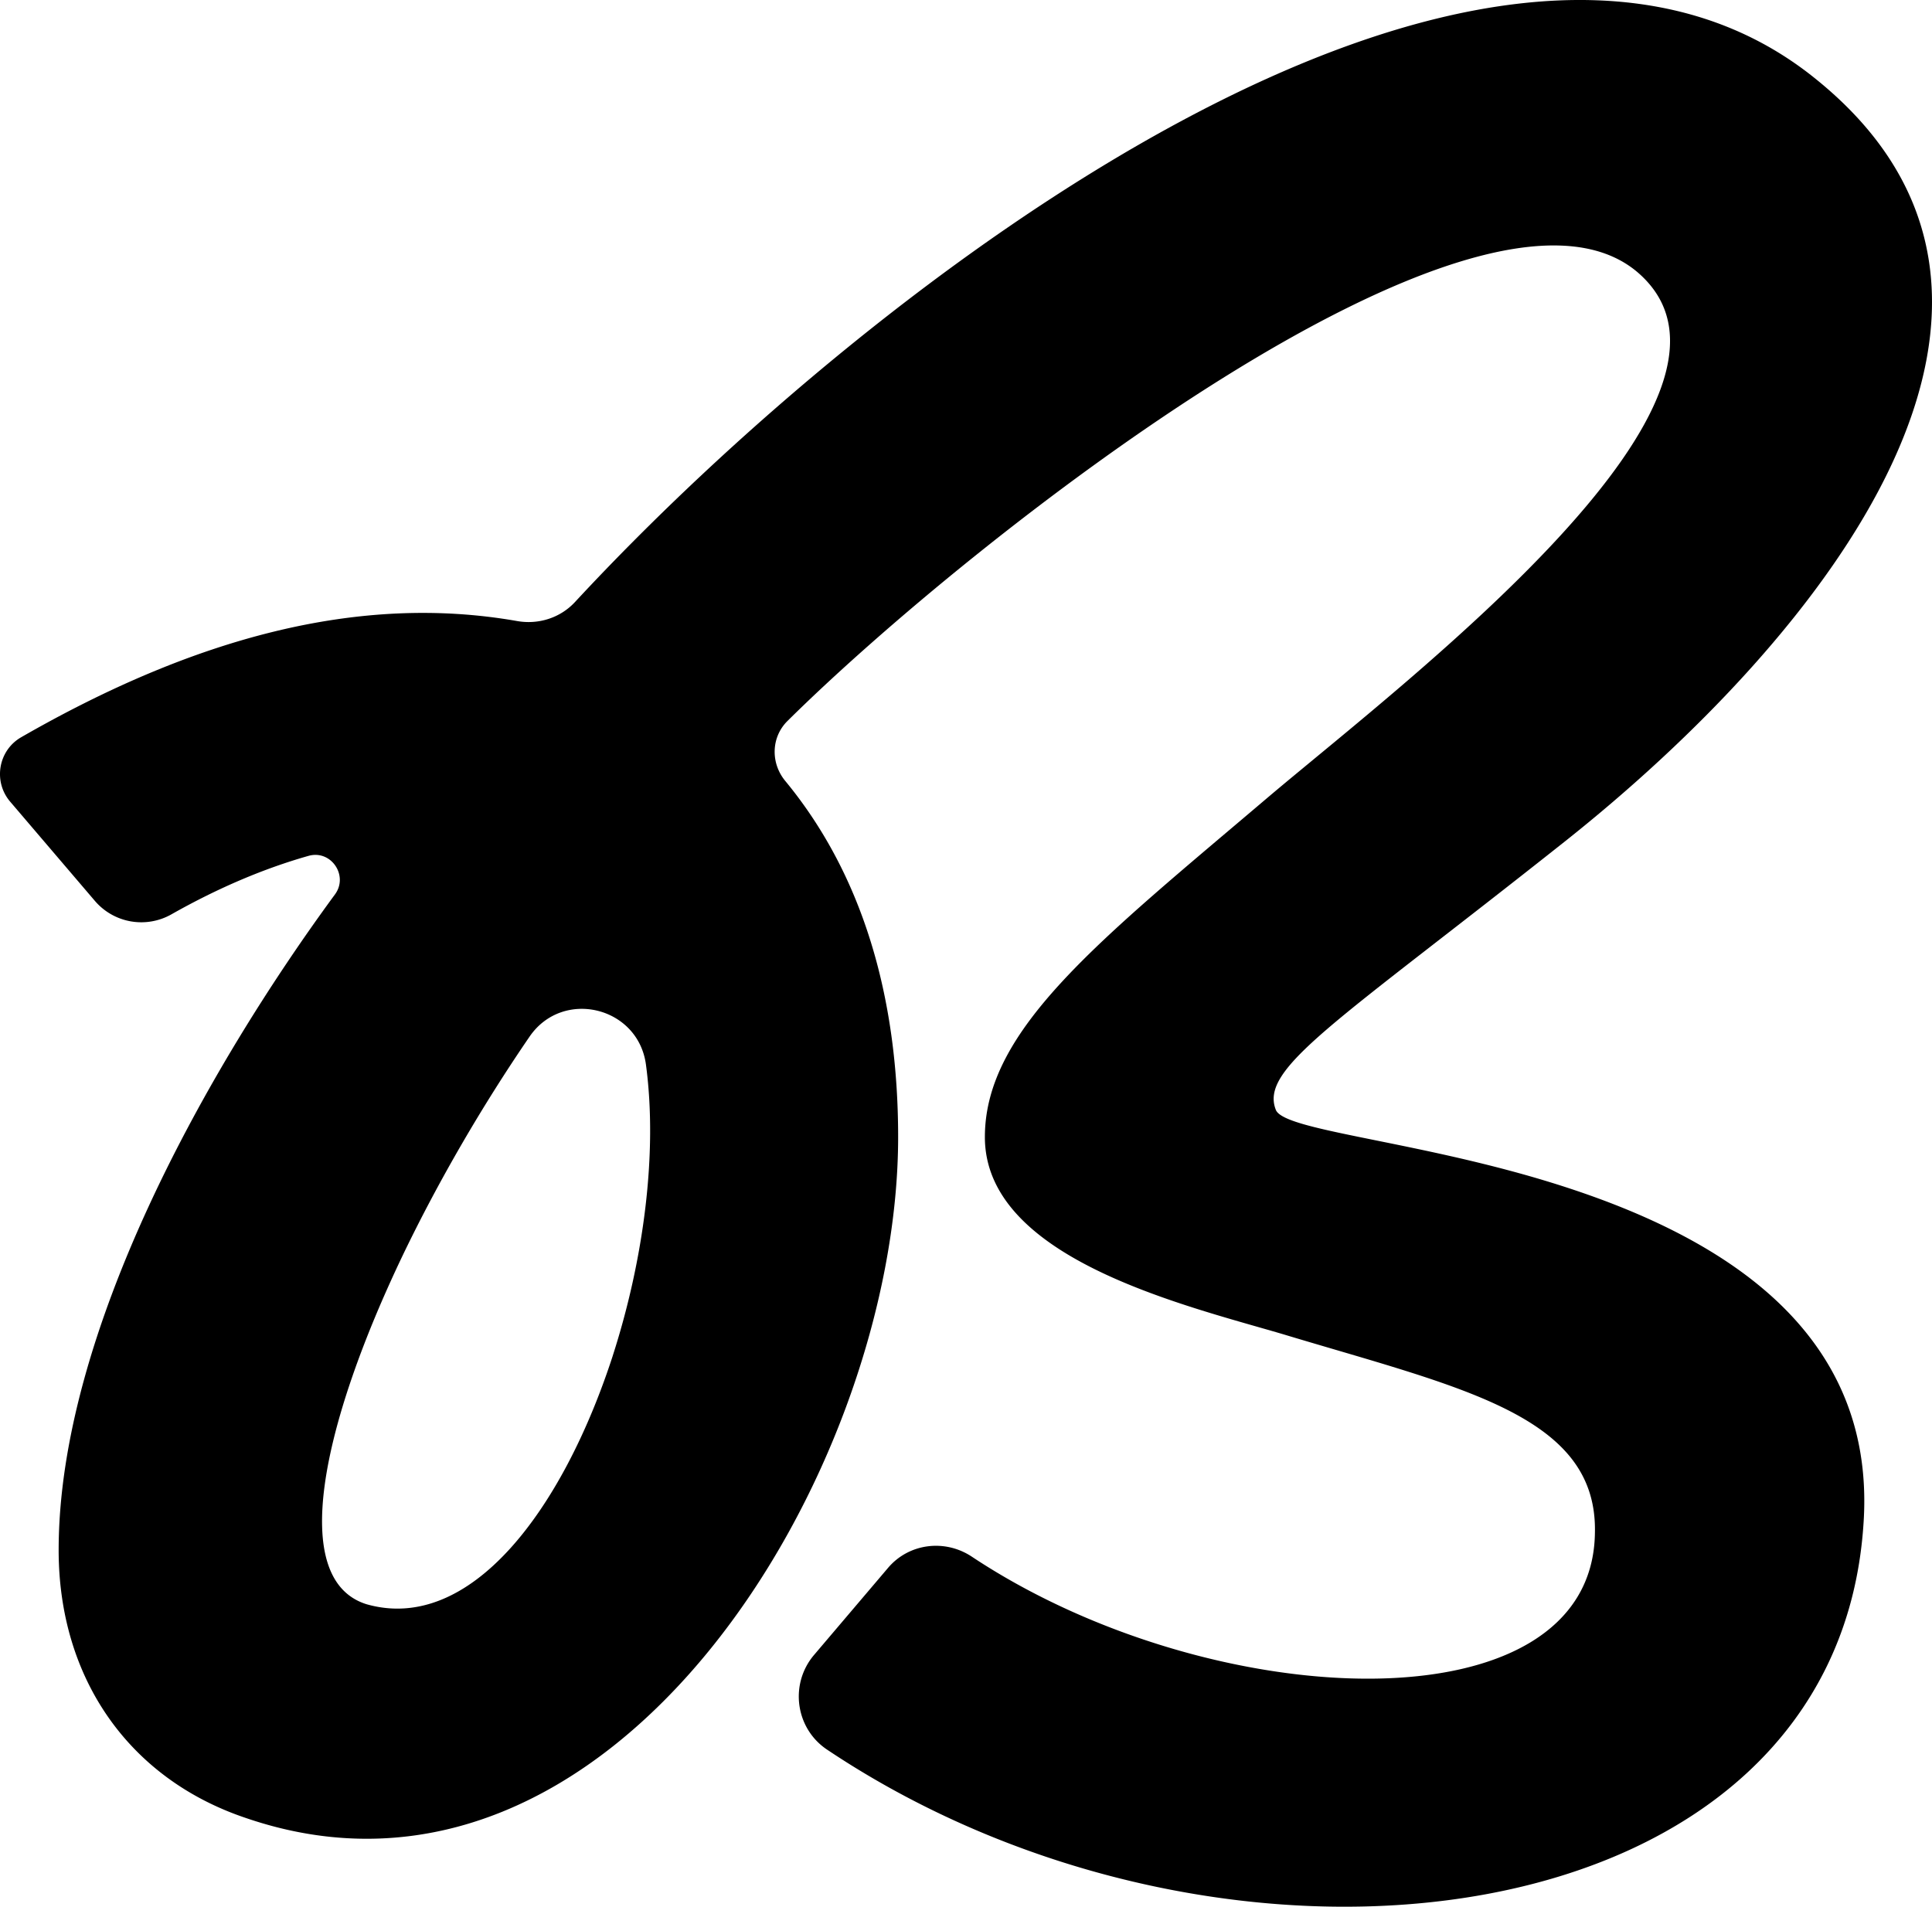
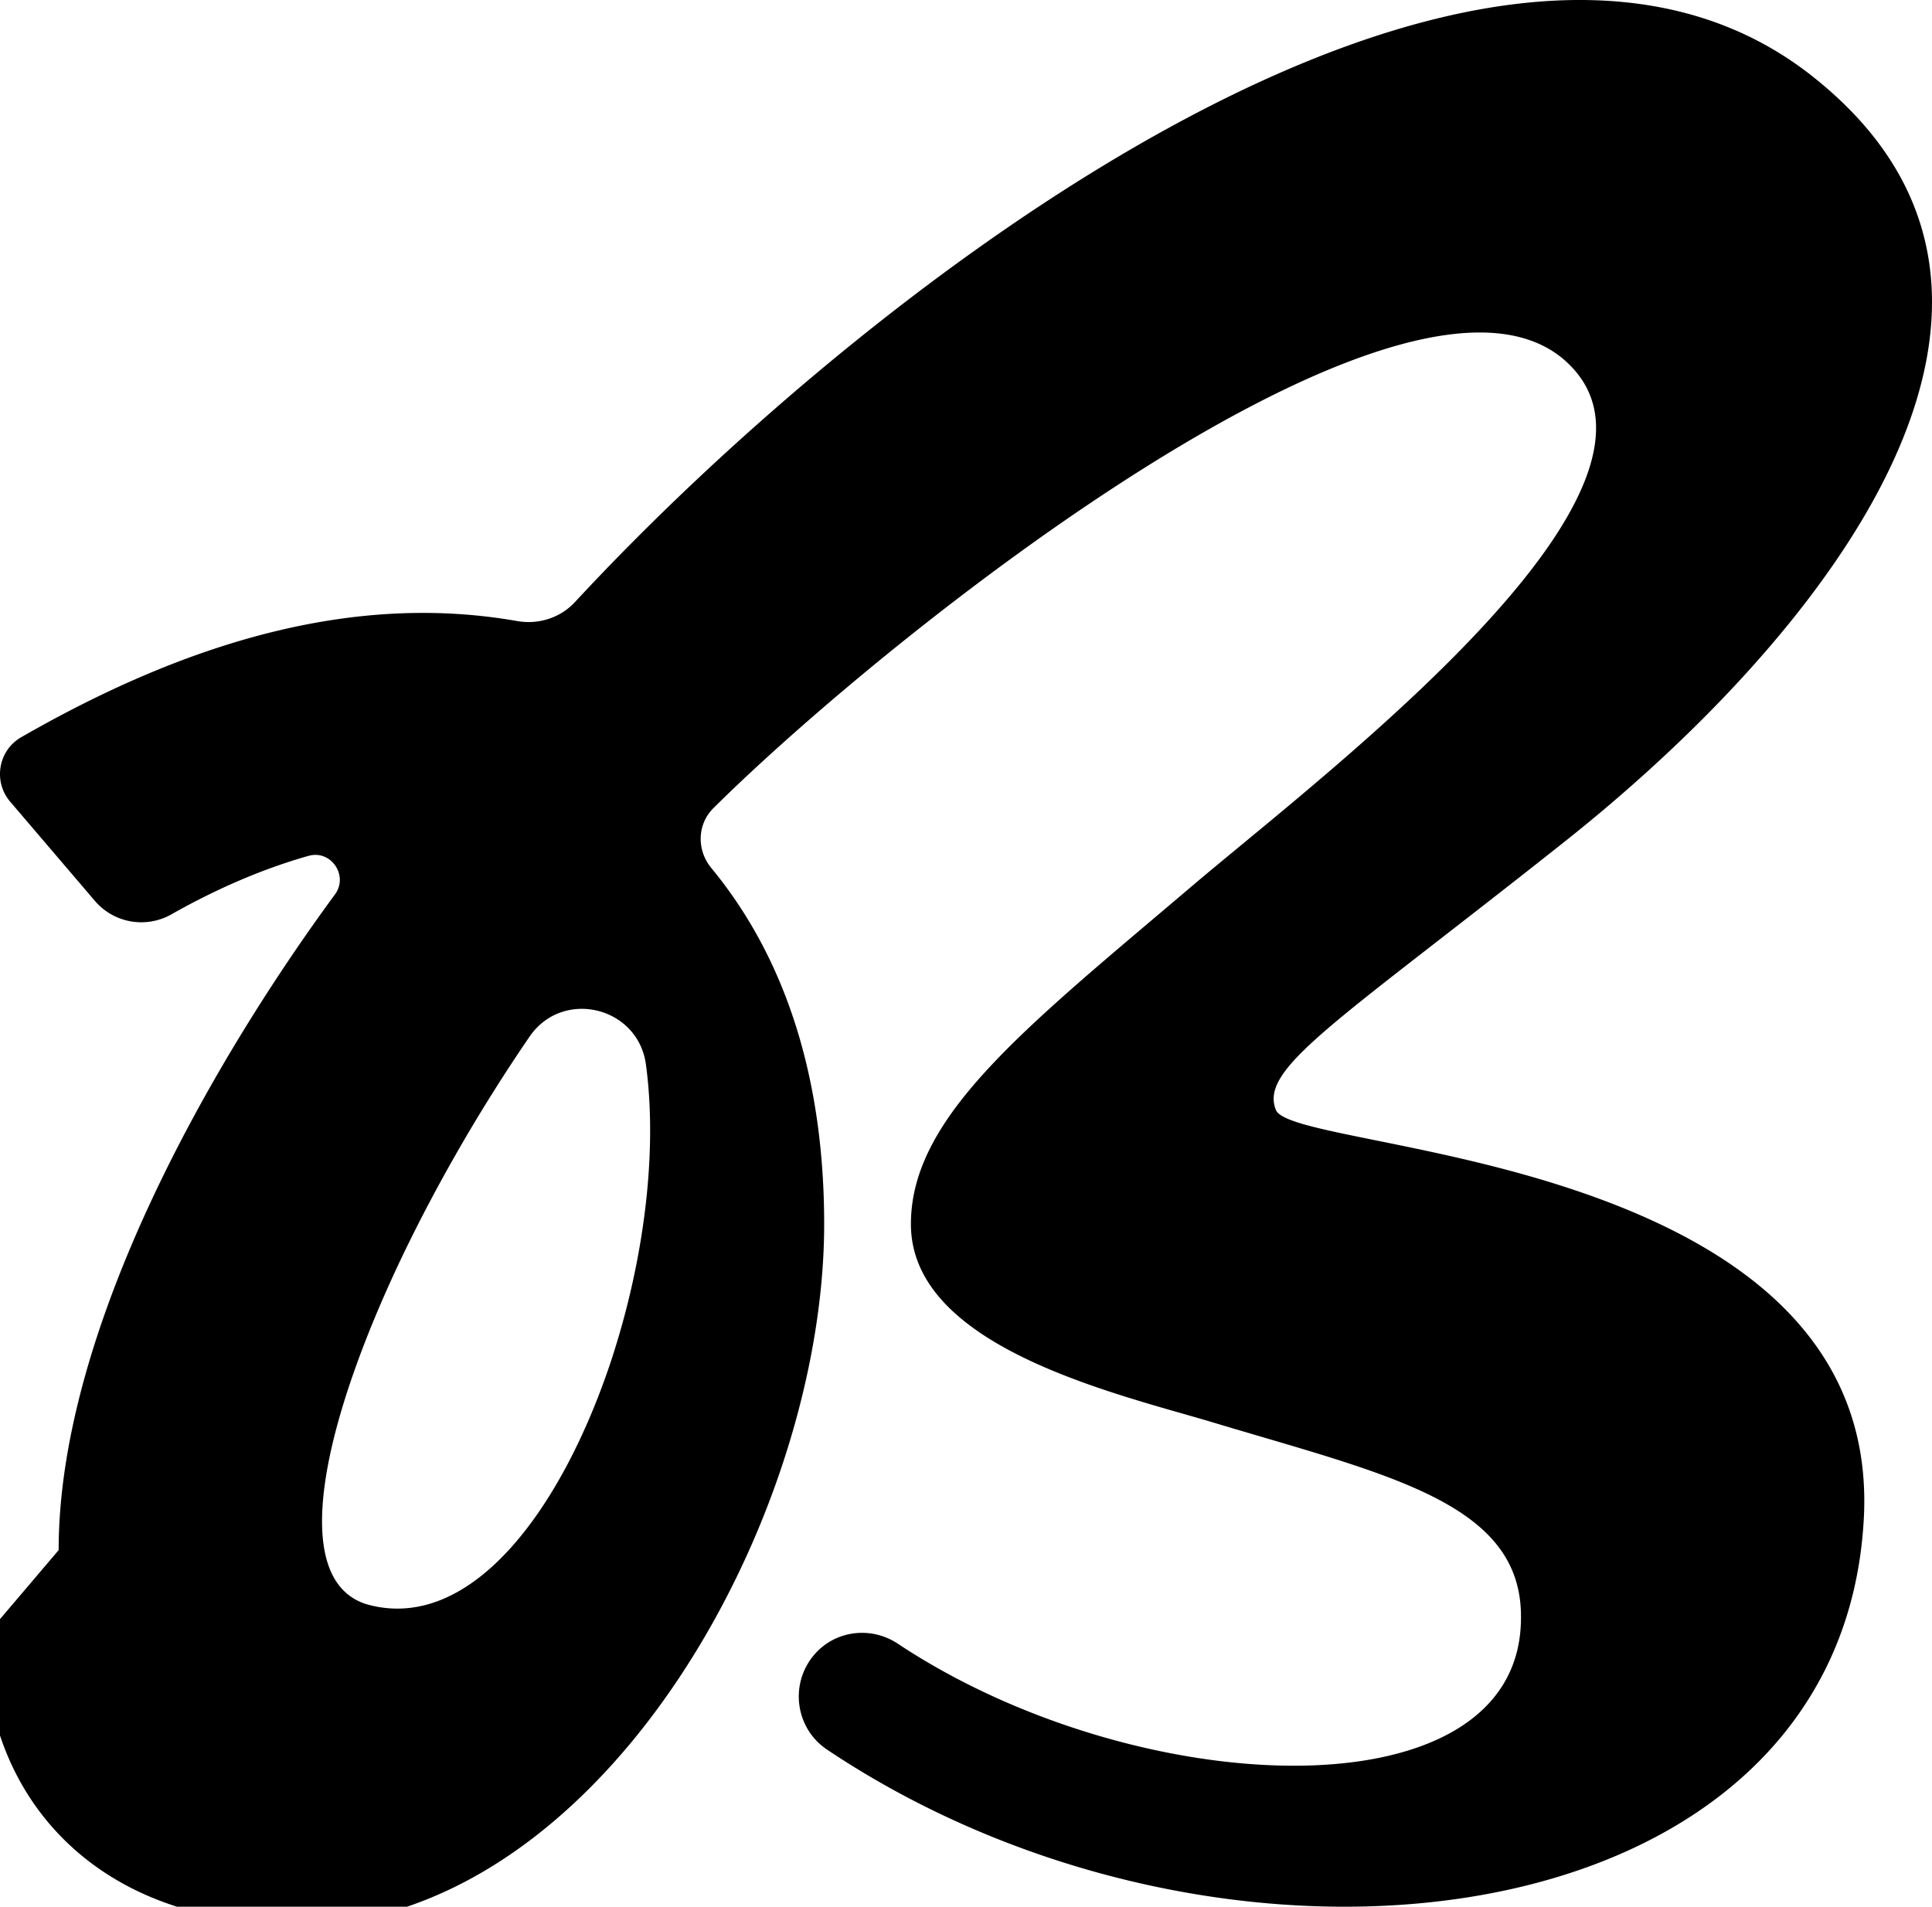
<svg xmlns="http://www.w3.org/2000/svg" data-bbox="0 0 117.327 115.807" viewBox="0 0 117.326 115.806" data-type="shape">
  <g>
-     <path d="M3.562 94.148c0-13.226 9.022-29.257 16.78-39.825.839-1.143-.241-2.728-1.606-2.341-2.671.756-5.467 1.933-8.332 3.555a3.71 3.71 0 0 1-4.648-.827L.62 48.693c-1.047-1.226-.731-3.112.667-3.916 10.501-6.038 20.504-8.745 30.116-7.057 1.297.228 2.62-.19 3.515-1.155 18.231-19.668 54.835-47.424 74.852-32.16 17.673 13.588.85 34.345-14.784 46.738-13.934 11.05-18.522 13.738-17.503 16.277.51 1.194 7.647 1.791 15.464 4.031 9.857 2.837 21.072 8.362 20.222 21.055-1.62 25.475-38.59 30.061-62.946 13.757-1.927-1.29-2.287-3.983-.785-5.75l4.492-5.287c1.272-1.497 3.453-1.765 5.09-.678 14.516 9.64 37.676 10.594 37.836-1.445.17-7.168-8.157-8.811-19.033-12.096-6.117-1.791-18.013-4.629-18.013-11.946 0-6.57 6.968-11.946 17.333-20.755 8.497-7.168 31.098-24.34 22.261-31.806-9.615-8.026-40.537 16.347-51.583 27.29-.997.988-1.028 2.558-.134 3.641 4.652 5.637 6.855 13.029 6.855 21.63 0 20.308-17.333 48.978-39.594 41.362-7.137-2.389-11.386-8.511-11.386-16.276Zm33.646-11.796c1.871-5.804 2.744-12.297 2.019-17.693-.475-3.53-5.055-4.635-7.068-1.697-2.859 4.171-5.542 8.786-7.695 13.268-4.928 10.303-6.967 19.71-2.209 21.204 6.288 1.791 11.896-5.675 14.954-15.081Z" />
+     <path d="M3.562 94.148c0-13.226 9.022-29.257 16.78-39.825.839-1.143-.241-2.728-1.606-2.341-2.671.756-5.467 1.933-8.332 3.555a3.71 3.71 0 0 1-4.648-.827L.62 48.693c-1.047-1.226-.731-3.112.667-3.916 10.501-6.038 20.504-8.745 30.116-7.057 1.297.228 2.62-.19 3.515-1.155 18.231-19.668 54.835-47.424 74.852-32.16 17.673 13.588.85 34.345-14.784 46.738-13.934 11.05-18.522 13.738-17.503 16.277.51 1.194 7.647 1.791 15.464 4.031 9.857 2.837 21.072 8.362 20.222 21.055-1.62 25.475-38.59 30.061-62.946 13.757-1.927-1.29-2.287-3.983-.785-5.75c1.272-1.497 3.453-1.765 5.09-.678 14.516 9.64 37.676 10.594 37.836-1.445.17-7.168-8.157-8.811-19.033-12.096-6.117-1.791-18.013-4.629-18.013-11.946 0-6.57 6.968-11.946 17.333-20.755 8.497-7.168 31.098-24.34 22.261-31.806-9.615-8.026-40.537 16.347-51.583 27.29-.997.988-1.028 2.558-.134 3.641 4.652 5.637 6.855 13.029 6.855 21.63 0 20.308-17.333 48.978-39.594 41.362-7.137-2.389-11.386-8.511-11.386-16.276Zm33.646-11.796c1.871-5.804 2.744-12.297 2.019-17.693-.475-3.53-5.055-4.635-7.068-1.697-2.859 4.171-5.542 8.786-7.695 13.268-4.928 10.303-6.967 19.71-2.209 21.204 6.288 1.791 11.896-5.675 14.954-15.081Z" />
  </g>
</svg>